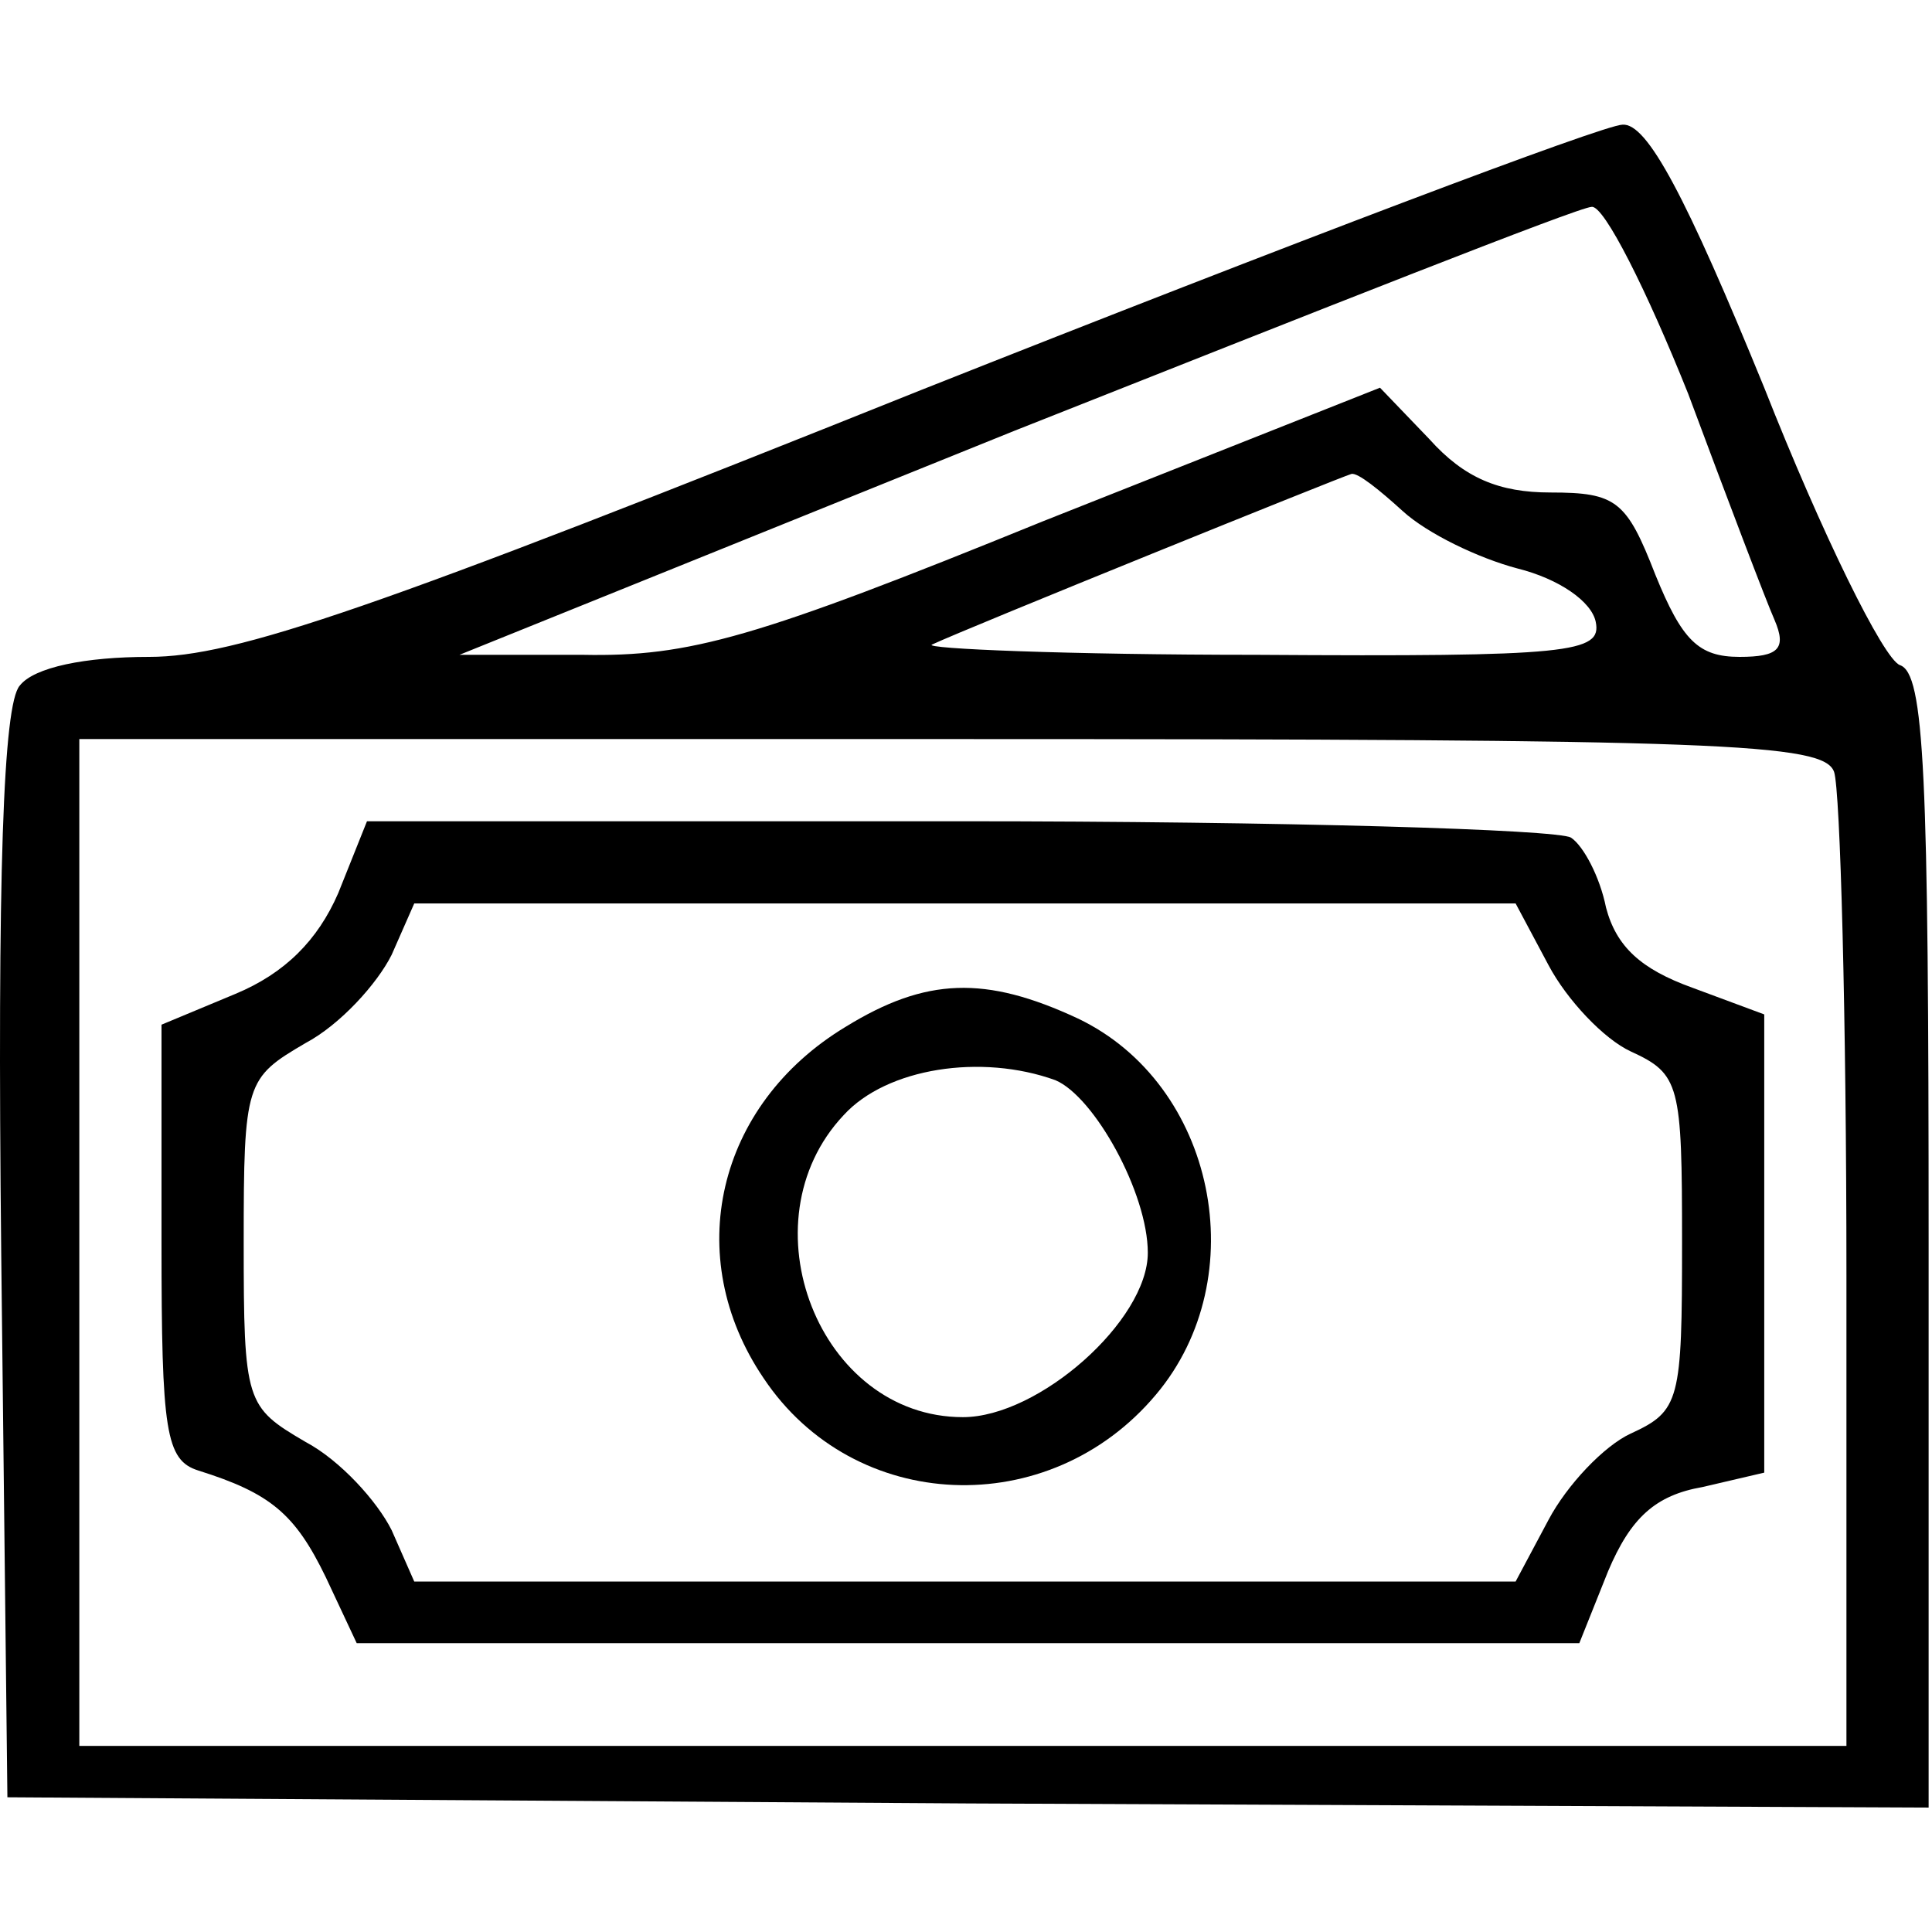
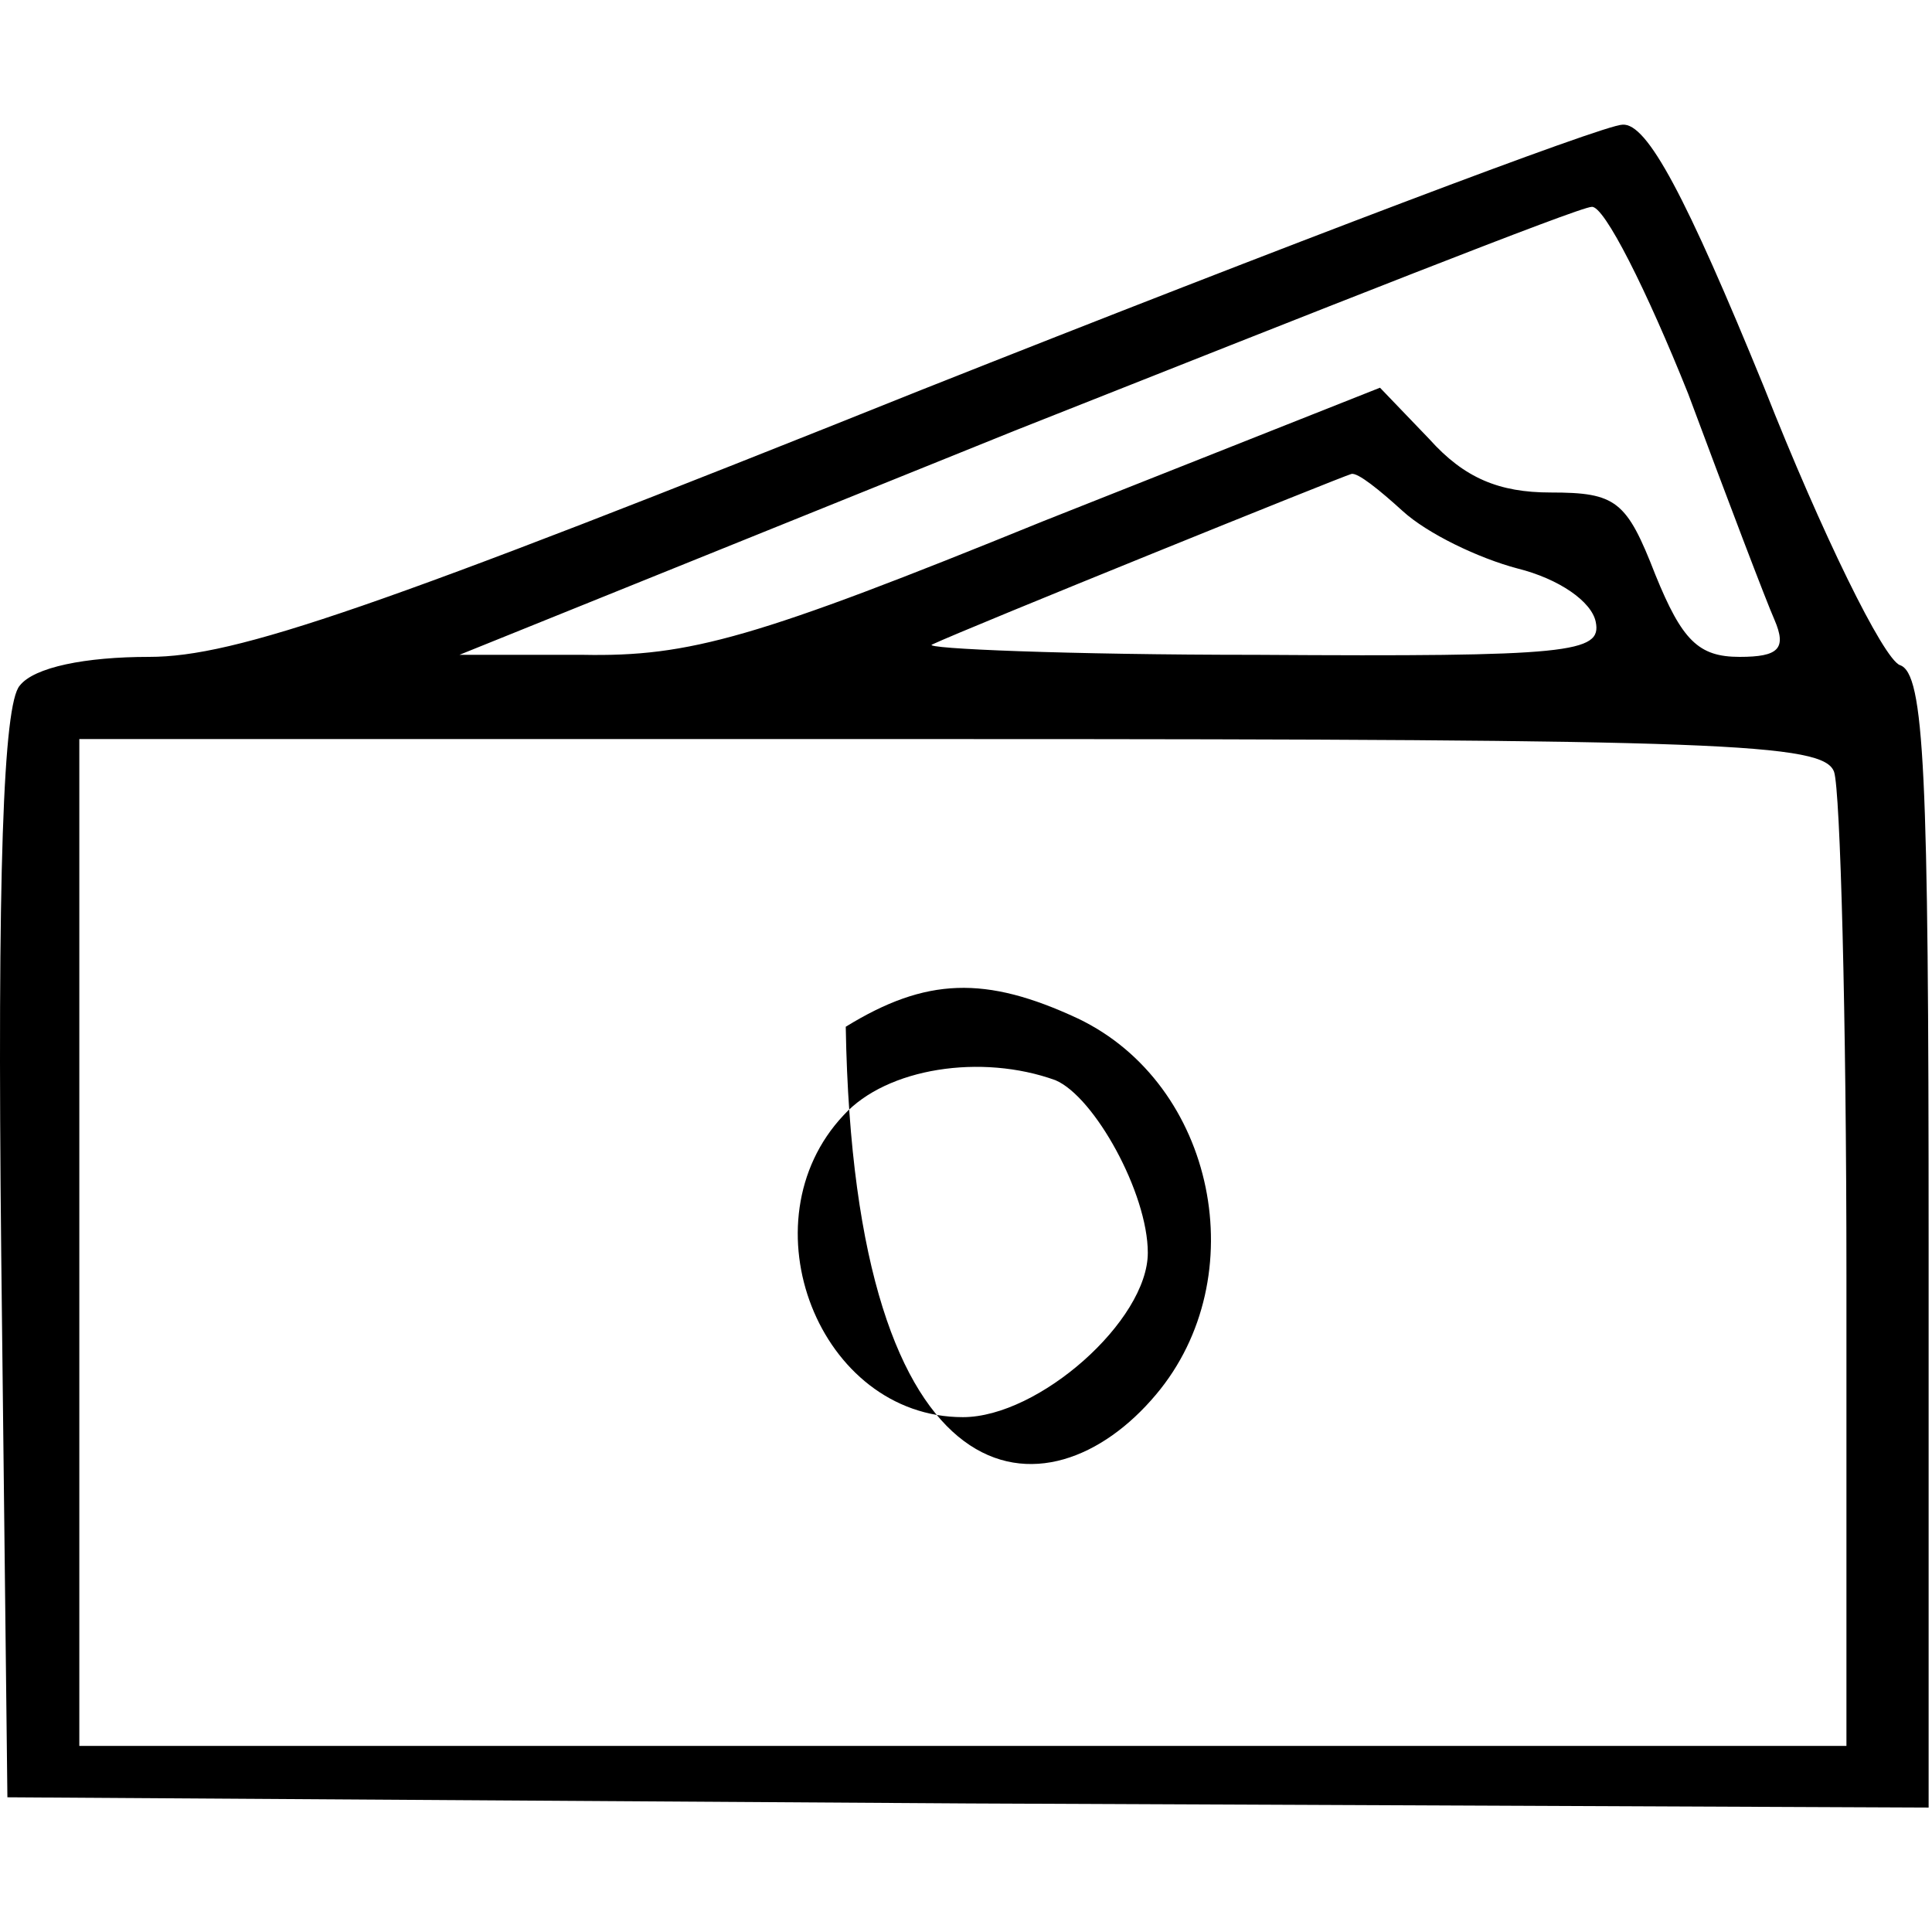
<svg xmlns="http://www.w3.org/2000/svg" width="341" height="341" viewBox="0 0 341 341" fill="none">
  <path d="M162.695 68.792C65.862 107.598 41.562 115.94 26.33 115.94C15.087 115.94 6.02 117.753 3.482 121.017C0.58 124.281 -0.508 154.02 0.218 221.478L1.306 317.223L171.037 318.311L340.405 319.037V219.302C340.405 136.249 339.68 118.841 335.328 117.39C332.426 116.302 321.546 94.179 311.391 68.43C297.61 34.701 290.719 21.645 286.367 22.007C283.103 22.007 227.614 43.042 162.695 68.792ZM297.972 69.517C304.863 88.014 311.754 106.148 313.205 109.412C315.381 114.489 313.93 115.94 307.039 115.94C299.786 115.94 296.884 113.038 292.17 101.433C287.092 88.376 285.279 86.926 273.673 86.926C264.606 86.926 258.441 84.387 252.275 77.496L243.571 68.43L184.093 92.003C133.319 112.676 121.713 115.94 102.854 115.577H81.094L179.016 76.046C233.054 54.648 278.751 36.514 280.927 36.514C283.103 36.152 290.719 51.384 297.972 69.517ZM247.561 90.19C251.913 94.179 260.98 98.531 267.87 100.345C275.124 102.158 280.927 106.148 281.652 109.774C282.74 115.214 277.3 115.94 221.811 115.577C188.445 115.577 162.695 114.489 164.509 113.764C170.674 110.862 237.043 84.025 238.494 83.662C239.582 83.299 243.571 86.563 247.561 90.19ZM323.722 136.249C324.81 139.513 325.898 179.408 325.898 225.104V308.157H169.949H13.999V219.302V130.447H167.773C304.5 130.447 321.909 131.172 323.722 136.249Z" fill="black" />
-   <path d="M59.696 157.647C56.069 165.988 50.267 171.791 41.562 175.418L28.506 180.858V219.301C28.506 252.667 29.232 257.745 35.034 259.558C47.728 263.548 52.08 267.174 57.52 278.417L62.96 290.023H170.674H278.751L283.828 277.329C287.817 267.9 292.17 263.91 300.511 262.46L311.391 259.921V219.664V179.045L298.698 174.33C289.631 171.066 285.279 167.076 283.465 160.186C282.377 154.746 279.476 149.305 277.3 147.855C275.124 146.404 226.526 144.953 169.223 144.953H64.773L59.696 157.647ZM273.311 170.341C276.575 176.506 283.103 183.397 287.817 185.573C296.522 189.562 296.884 191.376 296.884 219.301C296.884 247.227 296.522 249.041 287.817 253.03C283.103 255.206 276.575 262.097 273.311 268.262L267.508 279.143H170.311H73.115L69.126 270.076C66.587 264.998 60.059 257.745 53.893 254.481C43.376 248.315 43.013 247.59 43.013 219.301C43.013 191.013 43.376 190.288 53.893 184.122C60.059 180.858 66.587 173.605 69.126 168.527L73.115 159.46H170.311H267.508L273.311 170.341Z" fill="black" />
-   <path d="M149.276 181.221C126.428 195.002 120.262 221.84 134.769 243.238C150.727 267.174 185.181 268.625 204.04 246.139C221.448 225.467 214.557 191.376 190.258 179.77C173.938 172.154 163.421 172.517 149.276 181.221ZM186.269 190.65C193.16 193.552 202.589 210.597 202.589 221.115C202.589 233.083 183.368 250.129 169.949 250.129C144.562 250.129 131.143 215.675 148.914 196.816C156.53 188.474 173.213 185.936 186.269 190.65Z" fill="black" />
+   <path d="M149.276 181.221C150.727 267.174 185.181 268.625 204.04 246.139C221.448 225.467 214.557 191.376 190.258 179.77C173.938 172.154 163.421 172.517 149.276 181.221ZM186.269 190.65C193.16 193.552 202.589 210.597 202.589 221.115C202.589 233.083 183.368 250.129 169.949 250.129C144.562 250.129 131.143 215.675 148.914 196.816C156.53 188.474 173.213 185.936 186.269 190.65Z" fill="black" />
</svg>